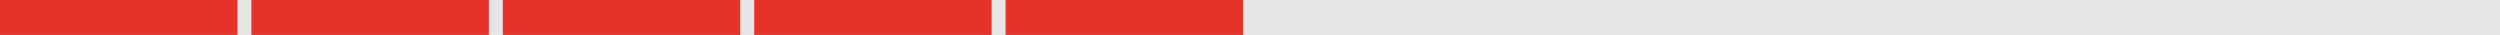
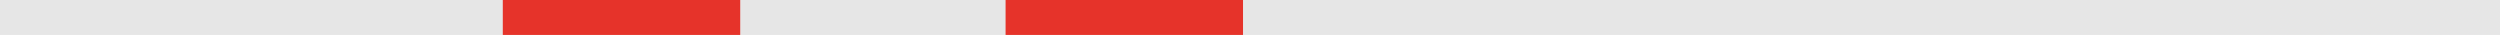
<svg xmlns="http://www.w3.org/2000/svg" id="Ebene_1" data-name="Ebene 1" width="358" height="5" viewBox="0 0 358 5">
  <g id="voxel-linie-5-10">
    <line id="Linie_541" data-name="Linie 541" y1="2.5" x2="358" y2="2.5" style="fill: none;stroke: #000;stroke-width: 5px;isolation: isolate;opacity: 0.1" />
-     <line id="Linie_542" data-name="Linie 542" y1="2.5" x2="34" y2="2.5" style="fill: none;stroke: #e6332a;stroke-width: 5px" />
-     <line id="Linie_542-2" data-name="Linie 542-2" x1="36" y1="2.5" x2="70" y2="2.5" style="fill: none;stroke: #e6332a;stroke-width: 5px" />
    <line id="Linie_542-3" data-name="Linie 542-3" x1="72" y1="2.5" x2="106" y2="2.5" style="fill: none;stroke: #e6332a;stroke-width: 5px" />
-     <line id="Linie_542-4" data-name="Linie 542-4" x1="108" y1="2.5" x2="142" y2="2.5" style="fill: none;stroke: #e6332a;stroke-width: 5px" />
    <line id="Linie_542-5" data-name="Linie 542-5" x1="144" y1="2.5" x2="178" y2="2.5" style="fill: none;stroke: #e6332a;stroke-width: 5px" />
  </g>
</svg>